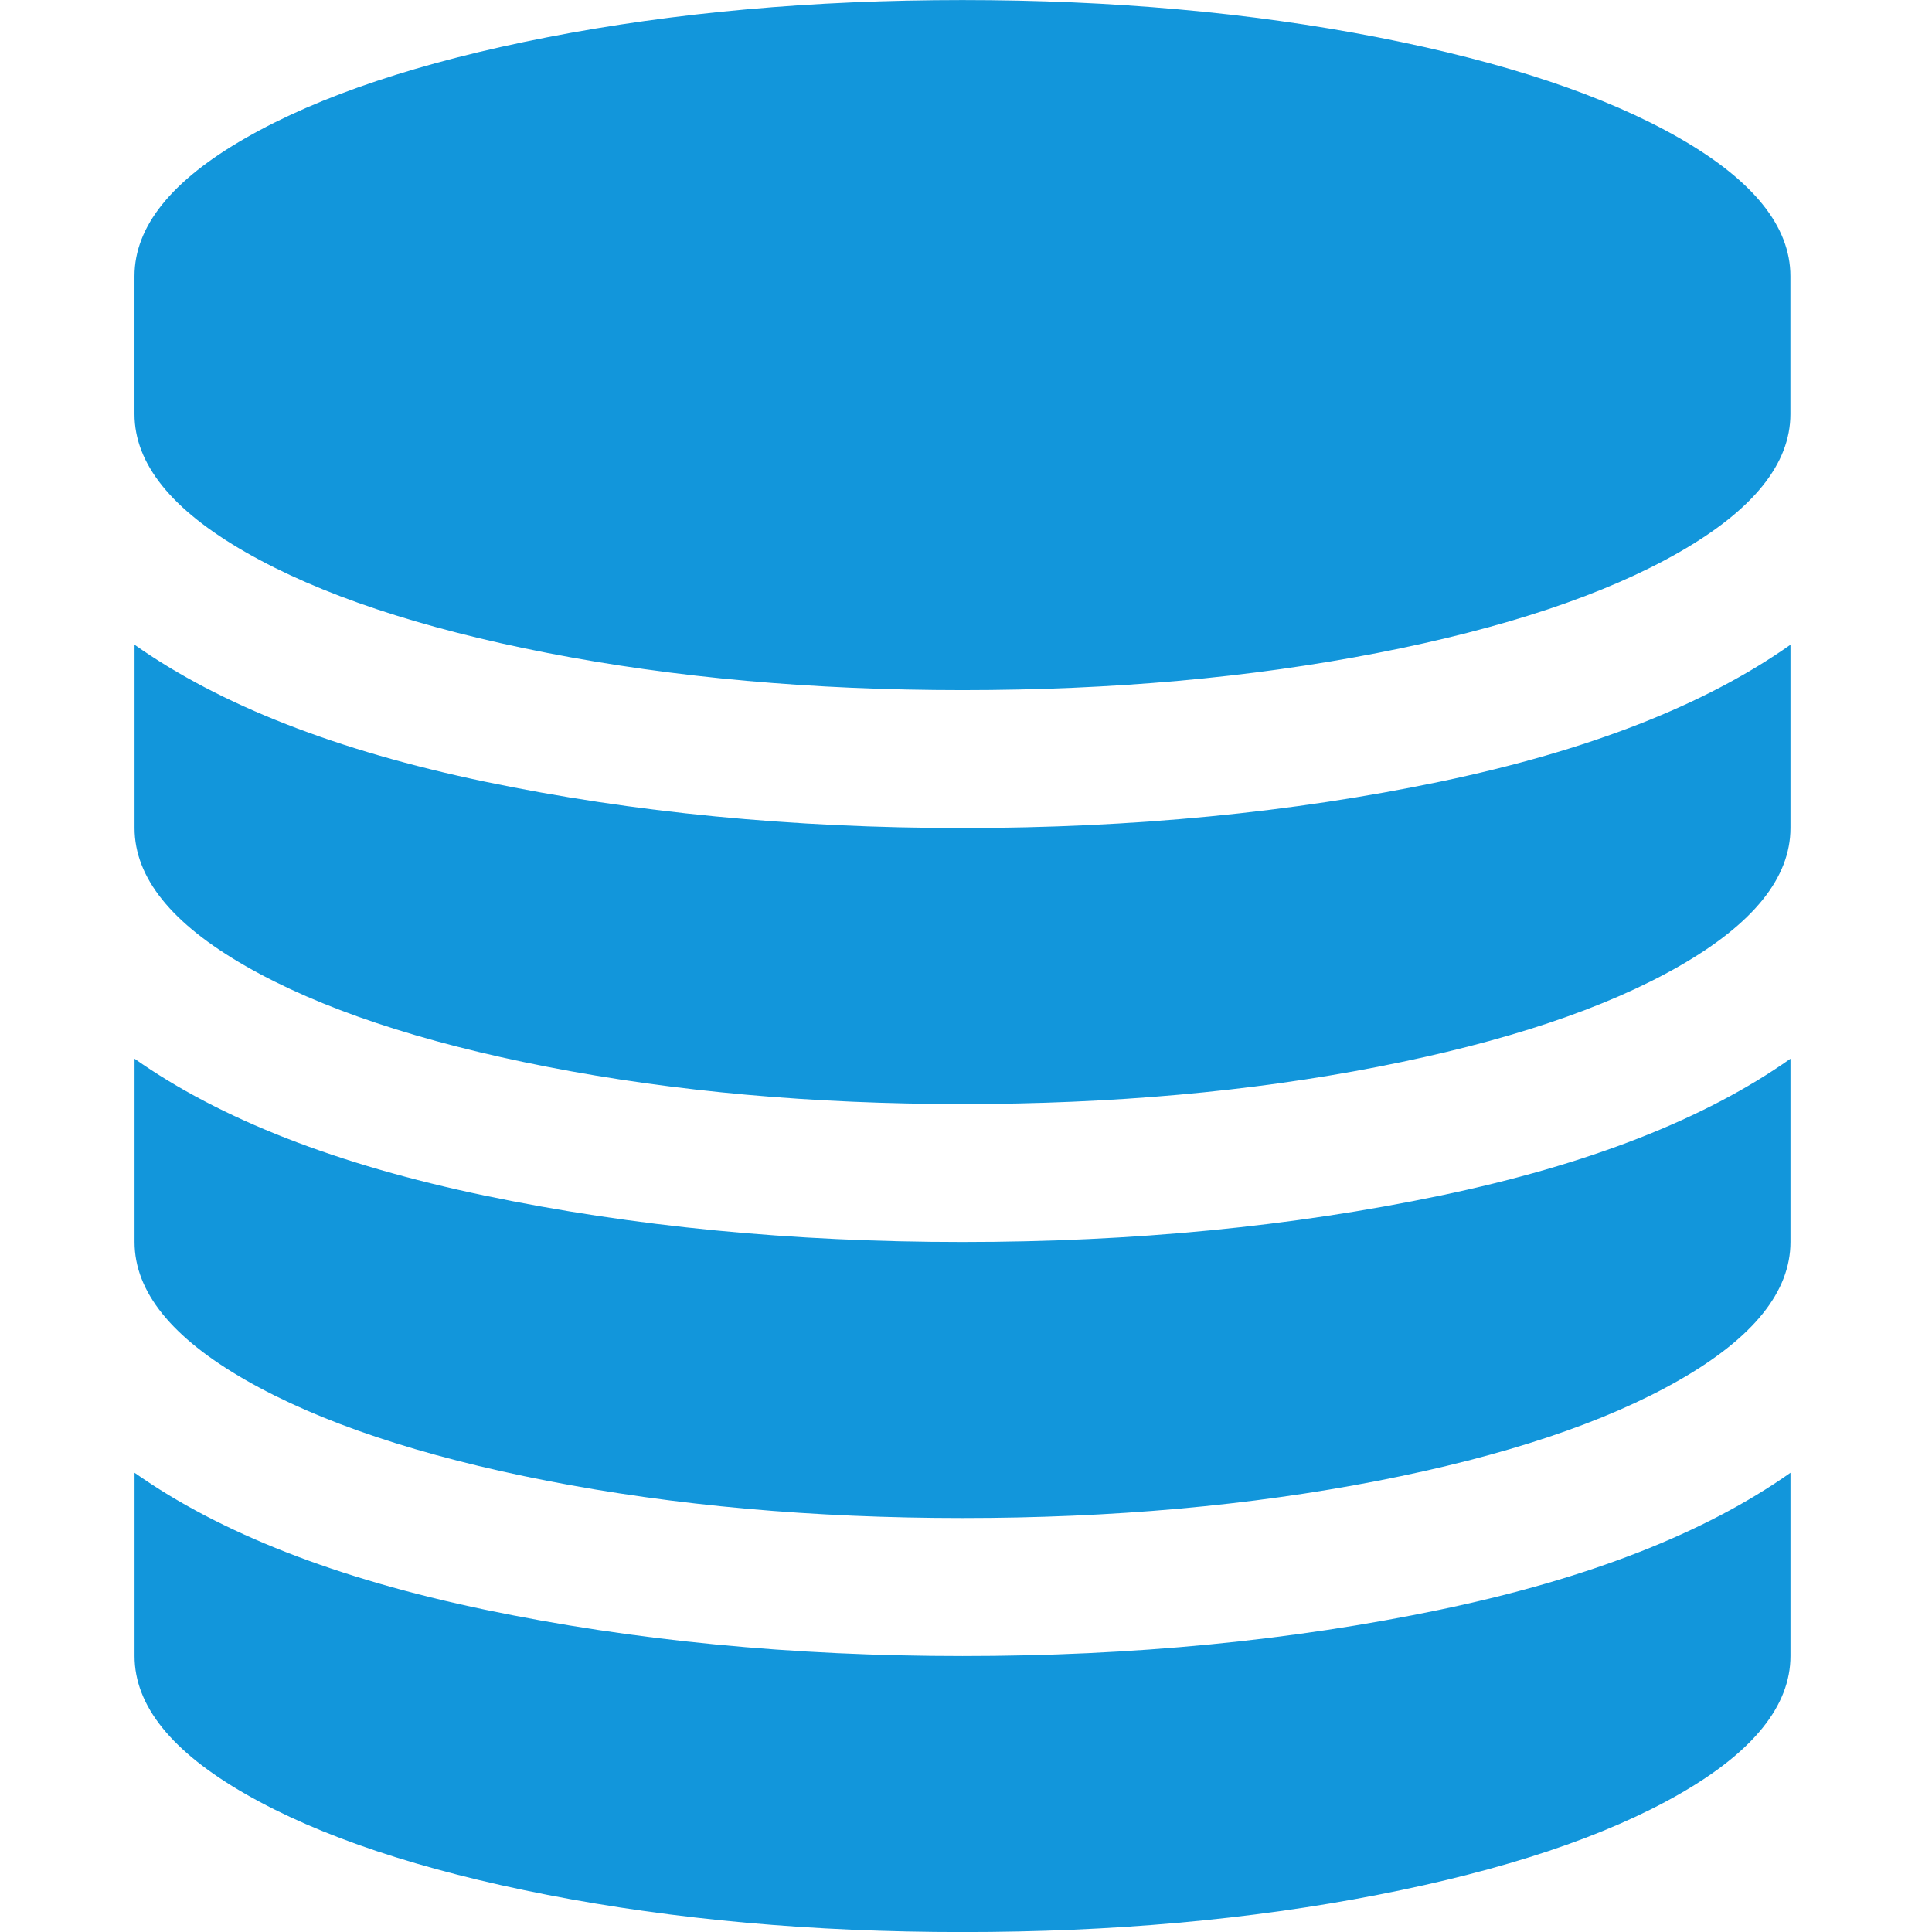
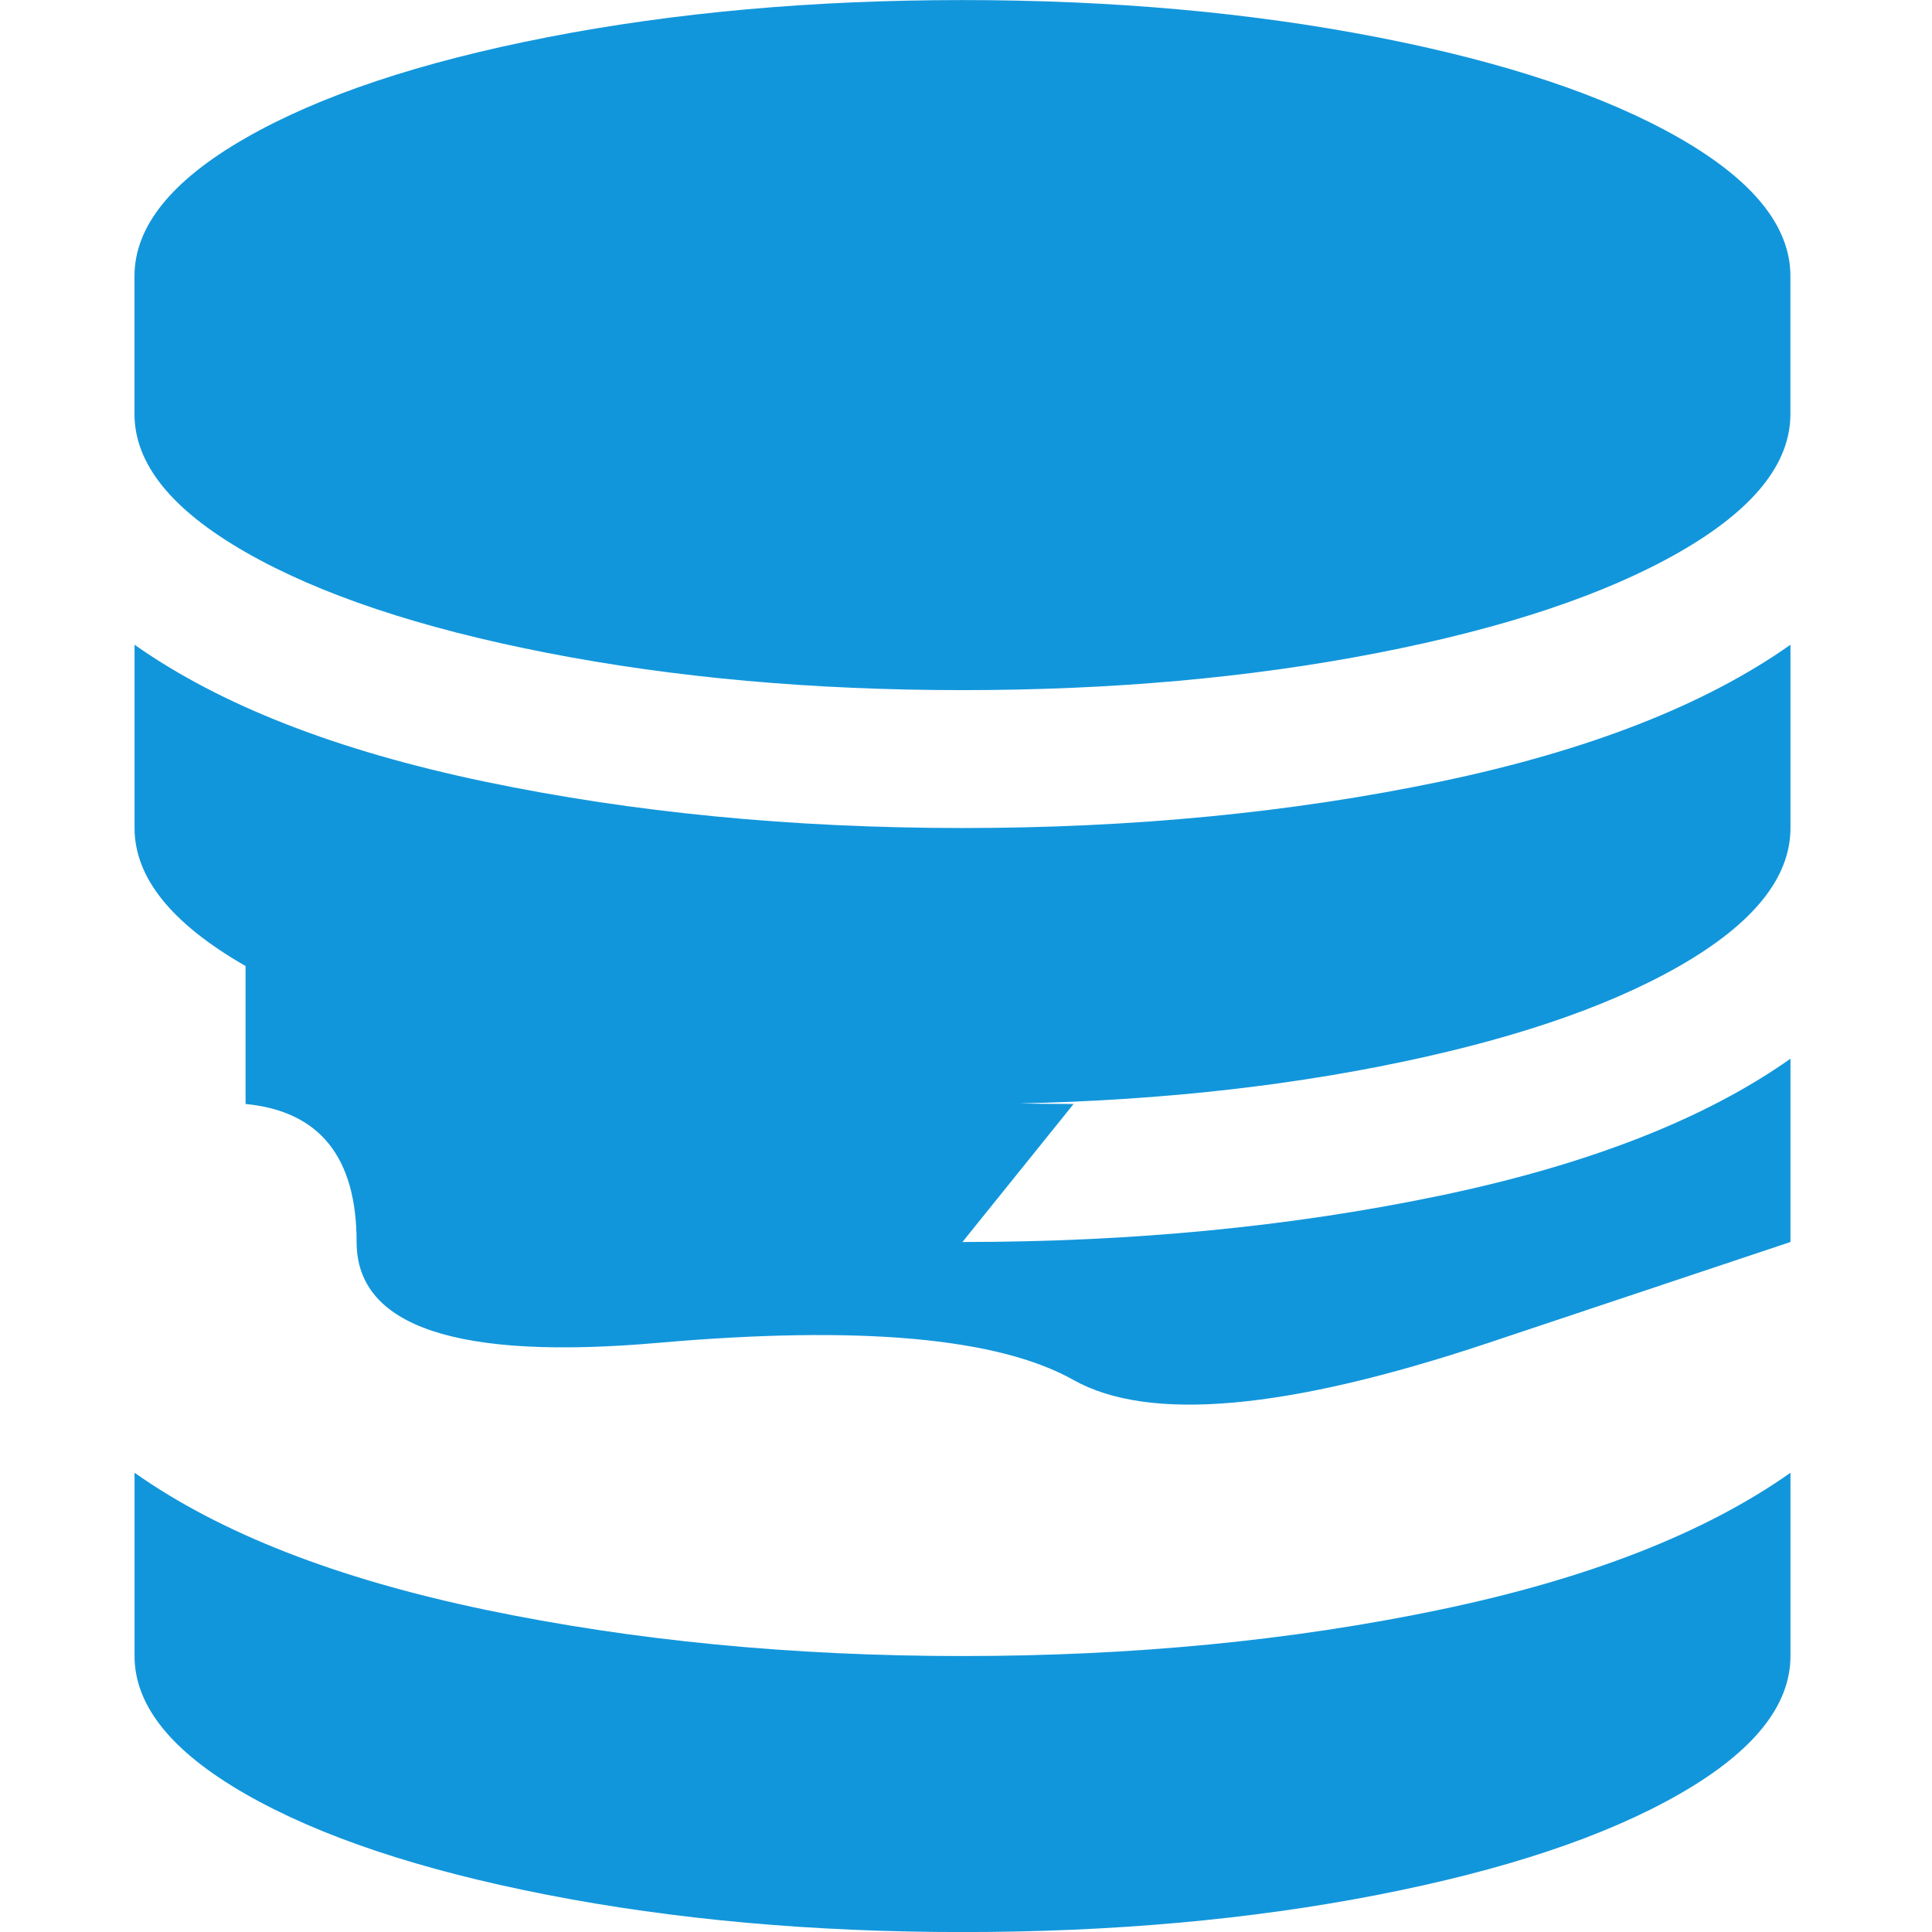
<svg xmlns="http://www.w3.org/2000/svg" t="1723801679275" class="icon" viewBox="0 0 1024 1024" version="1.1" p-id="8163" width="200" height="200">
-   <path d="M510.119 438.866q135.42 0 253.144-24.575t185.722-72.574l0 97.149q0 39.423-58.846 73.15t-159.995 53.438-219.993 19.711-219.993-19.711-159.995-53.438-58.846-73.15l0-97.149q67.998 47.998 185.722 72.574t253.144 24.575zM510.119 877.733q135.42 0 253.144-24.575t185.722-72.574l0 97.149q0 39.423-58.846 73.15t-159.995 53.438-219.993 19.711-219.993-19.711-159.995-53.438-58.846-73.15l0-97.149q67.998 47.998 185.722 72.574t253.144 24.575zM510.119 658.283q135.42 0 253.144-24.575t185.722-72.574l0 97.149q0 39.423-58.846 73.15t-159.995 53.438-219.993 19.711-219.993-19.711-159.995-53.438-58.846-73.15l0-97.149q67.998 47.998 185.722 72.574t253.144 24.575zM510.119 0.032q118.844 0 219.993 19.711t159.995 53.438 58.846 73.15l0 73.15q0 39.423-58.846 73.15t-159.995 53.438-219.993 19.711-219.993-19.711-159.995-53.438-58.846-73.15l0-73.15q0-39.423 58.846-73.15t159.995-53.438 219.993-19.711z" p-id="8164" fill="#1296db" />
+   <path d="M510.119 438.866q135.42 0 253.144-24.575t185.722-72.574l0 97.149q0 39.423-58.846 73.15t-159.995 53.438-219.993 19.711-219.993-19.711-159.995-53.438-58.846-73.15l0-97.149q67.998 47.998 185.722 72.574t253.144 24.575zM510.119 877.733q135.42 0 253.144-24.575t185.722-72.574l0 97.149q0 39.423-58.846 73.15t-159.995 53.438-219.993 19.711-219.993-19.711-159.995-53.438-58.846-73.15l0-97.149q67.998 47.998 185.722 72.574t253.144 24.575zM510.119 658.283q135.42 0 253.144-24.575t185.722-72.574l0 97.149t-159.995 53.438-219.993 19.711-219.993-19.711-159.995-53.438-58.846-73.15l0-97.149q67.998 47.998 185.722 72.574t253.144 24.575zM510.119 0.032q118.844 0 219.993 19.711t159.995 53.438 58.846 73.15l0 73.15q0 39.423-58.846 73.15t-159.995 53.438-219.993 19.711-219.993-19.711-159.995-53.438-58.846-73.15l0-73.15q0-39.423 58.846-73.15t159.995-53.438 219.993-19.711z" p-id="8164" fill="#1296db" />
</svg>